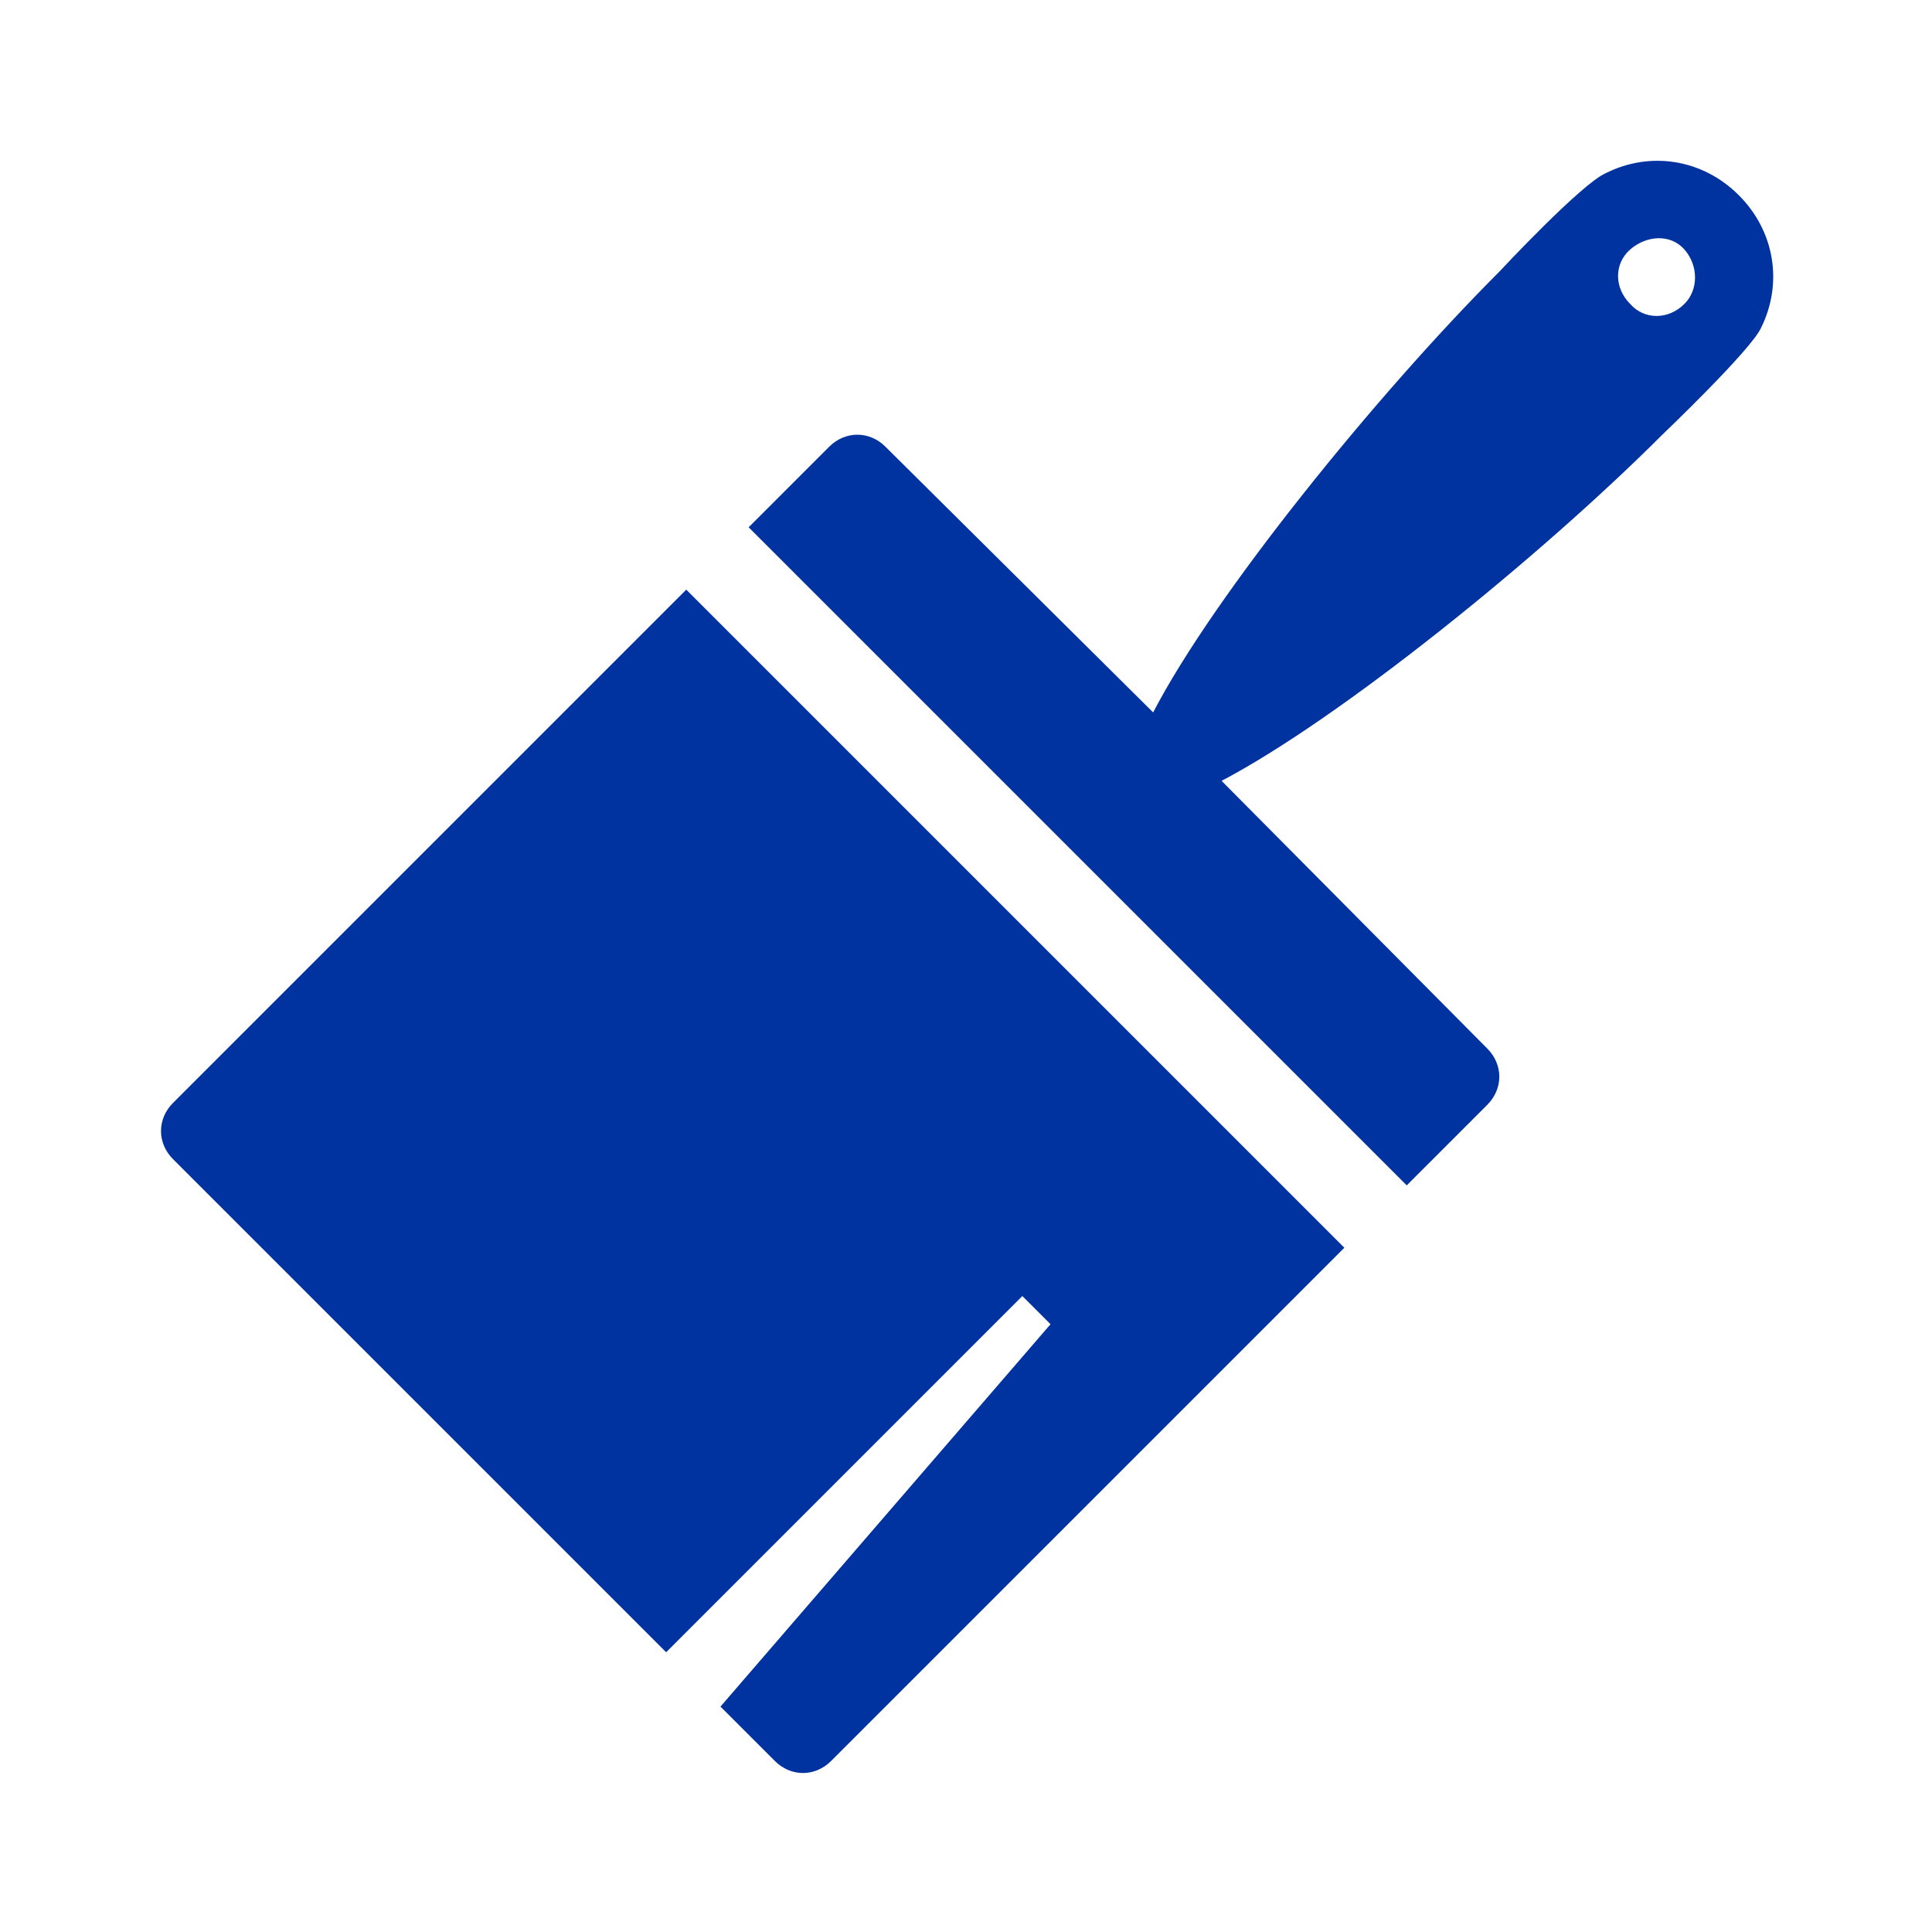
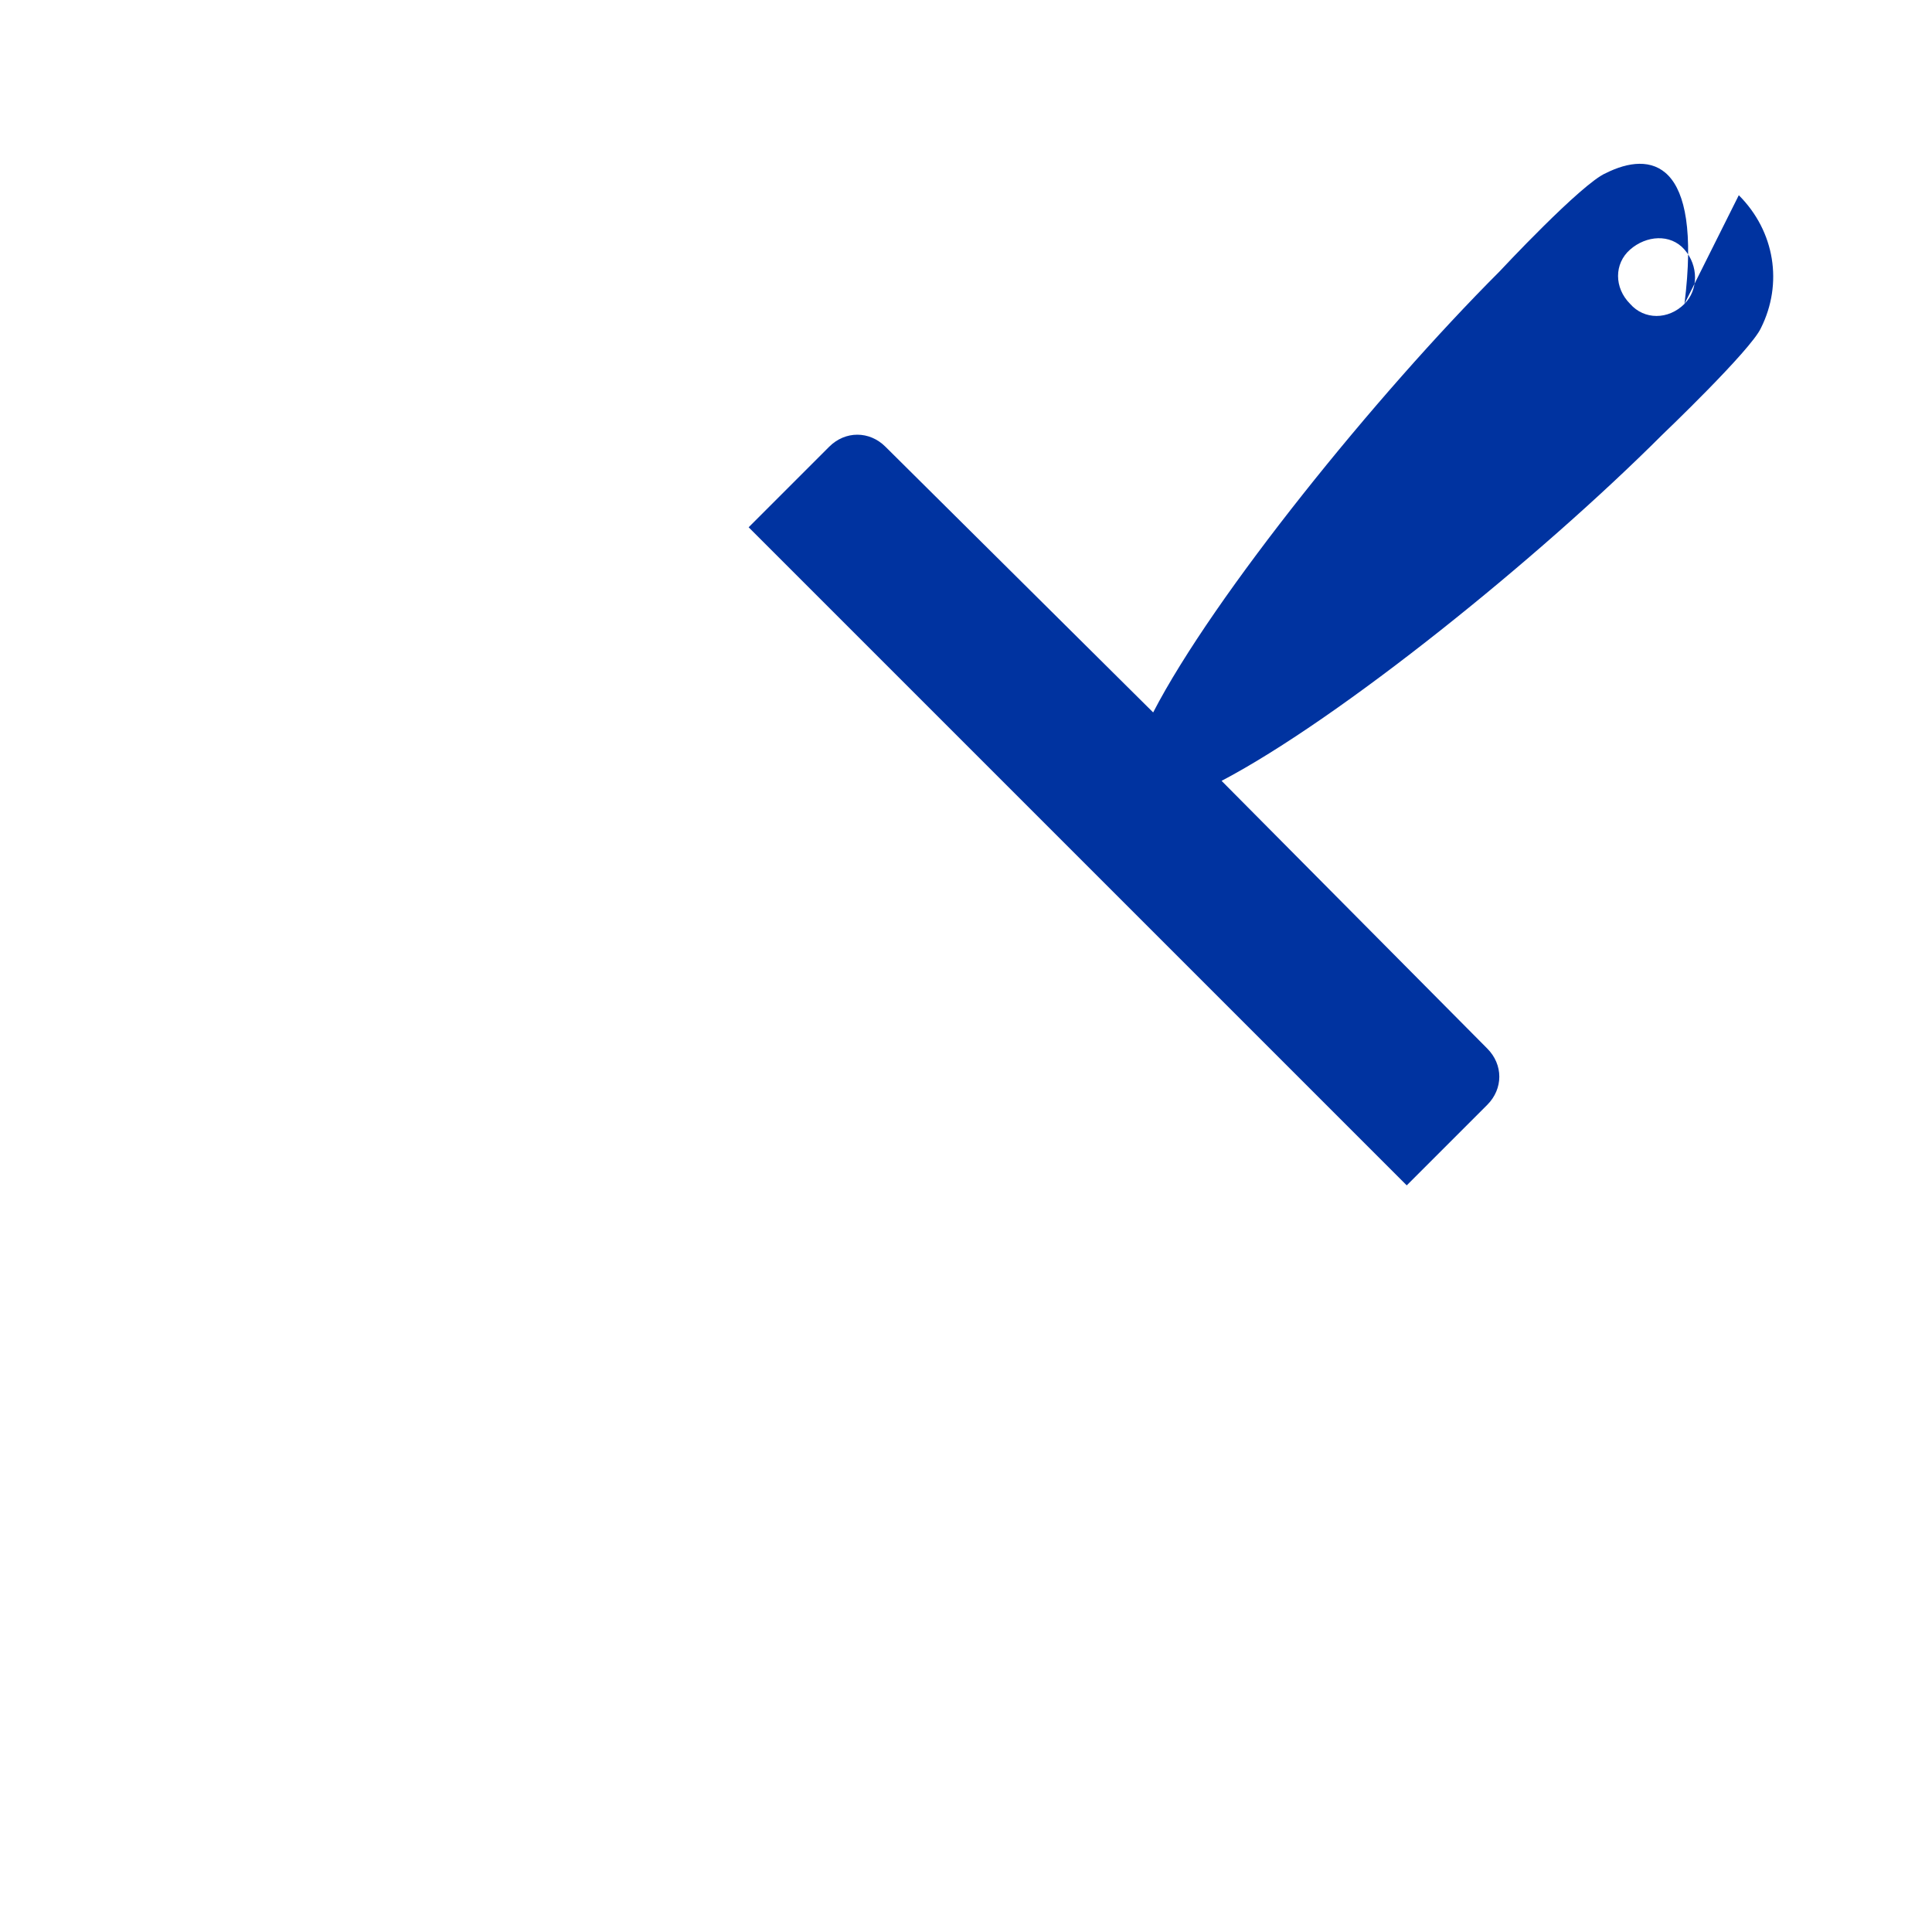
<svg xmlns="http://www.w3.org/2000/svg" width="96" height="96" overflow="hidden">
  <defs>
    <clipPath id="clip0">
      <rect x="1036" y="104" width="96" height="96" />
    </clipPath>
  </defs>
  <g clip-path="url(#clip0)" transform="translate(-1036 -104)">
-     <path d="M1119.7 119.1C1118.9 119.9 1117.7 119.9 1117 119.1 1116.2 118.3 1116.2 117.1 1117 116.4 1117.8 115.7 1119 115.6 1119.7 116.4 1120.4 117.2 1120.4 118.4 1119.7 119.1ZM1122.4 113.7C1120.6 111.9 1118 111.5 1115.8 112.6 1114.6 113.1 1110.5 117.5 1110.5 117.5 1104.4 123.6 1096.3 133.6 1093.3 139.4L1080 126.2C1079.2 125.4 1078 125.4 1077.2 126.2L1073.2 130.2 1105.9 162.9 1109.9 158.9C1110.7 158.1 1110.7 156.9 1109.9 156.1L1096.7 142.8C1102.6 139.7 1112.5 131.7 1118.6 125.6 1118.6 125.6 1123 121.4 1123.5 120.3 1124.6 118.1 1124.2 115.5 1122.4 113.7Z" fill="#0033A0" fill-rule="nonzero" fill-opacity="1" />
-     <path d="M1044.6 158.8C1043.8 159.6 1043.8 160.8 1044.6 161.6L1069.1 186.1 1086.8 168.4 1088.2 169.8 1071.8 188.8 1074.5 191.5C1075.3 192.3 1076.5 192.3 1077.3 191.5L1102.8 166 1070.1 133.3 1044.6 158.8Z" fill="#0033A0" fill-rule="nonzero" fill-opacity="1" />
+     <path d="M1119.7 119.1C1118.9 119.9 1117.7 119.9 1117 119.1 1116.2 118.3 1116.2 117.1 1117 116.4 1117.8 115.7 1119 115.6 1119.7 116.4 1120.4 117.2 1120.4 118.4 1119.7 119.1ZC1120.6 111.9 1118 111.5 1115.8 112.6 1114.6 113.1 1110.5 117.5 1110.5 117.5 1104.4 123.6 1096.3 133.6 1093.3 139.4L1080 126.2C1079.2 125.4 1078 125.4 1077.2 126.2L1073.2 130.2 1105.9 162.9 1109.9 158.9C1110.7 158.1 1110.7 156.9 1109.9 156.1L1096.7 142.8C1102.6 139.7 1112.5 131.7 1118.6 125.6 1118.6 125.6 1123 121.4 1123.5 120.3 1124.6 118.1 1124.2 115.5 1122.4 113.7Z" fill="#0033A0" fill-rule="nonzero" fill-opacity="1" />
  </g>
</svg>